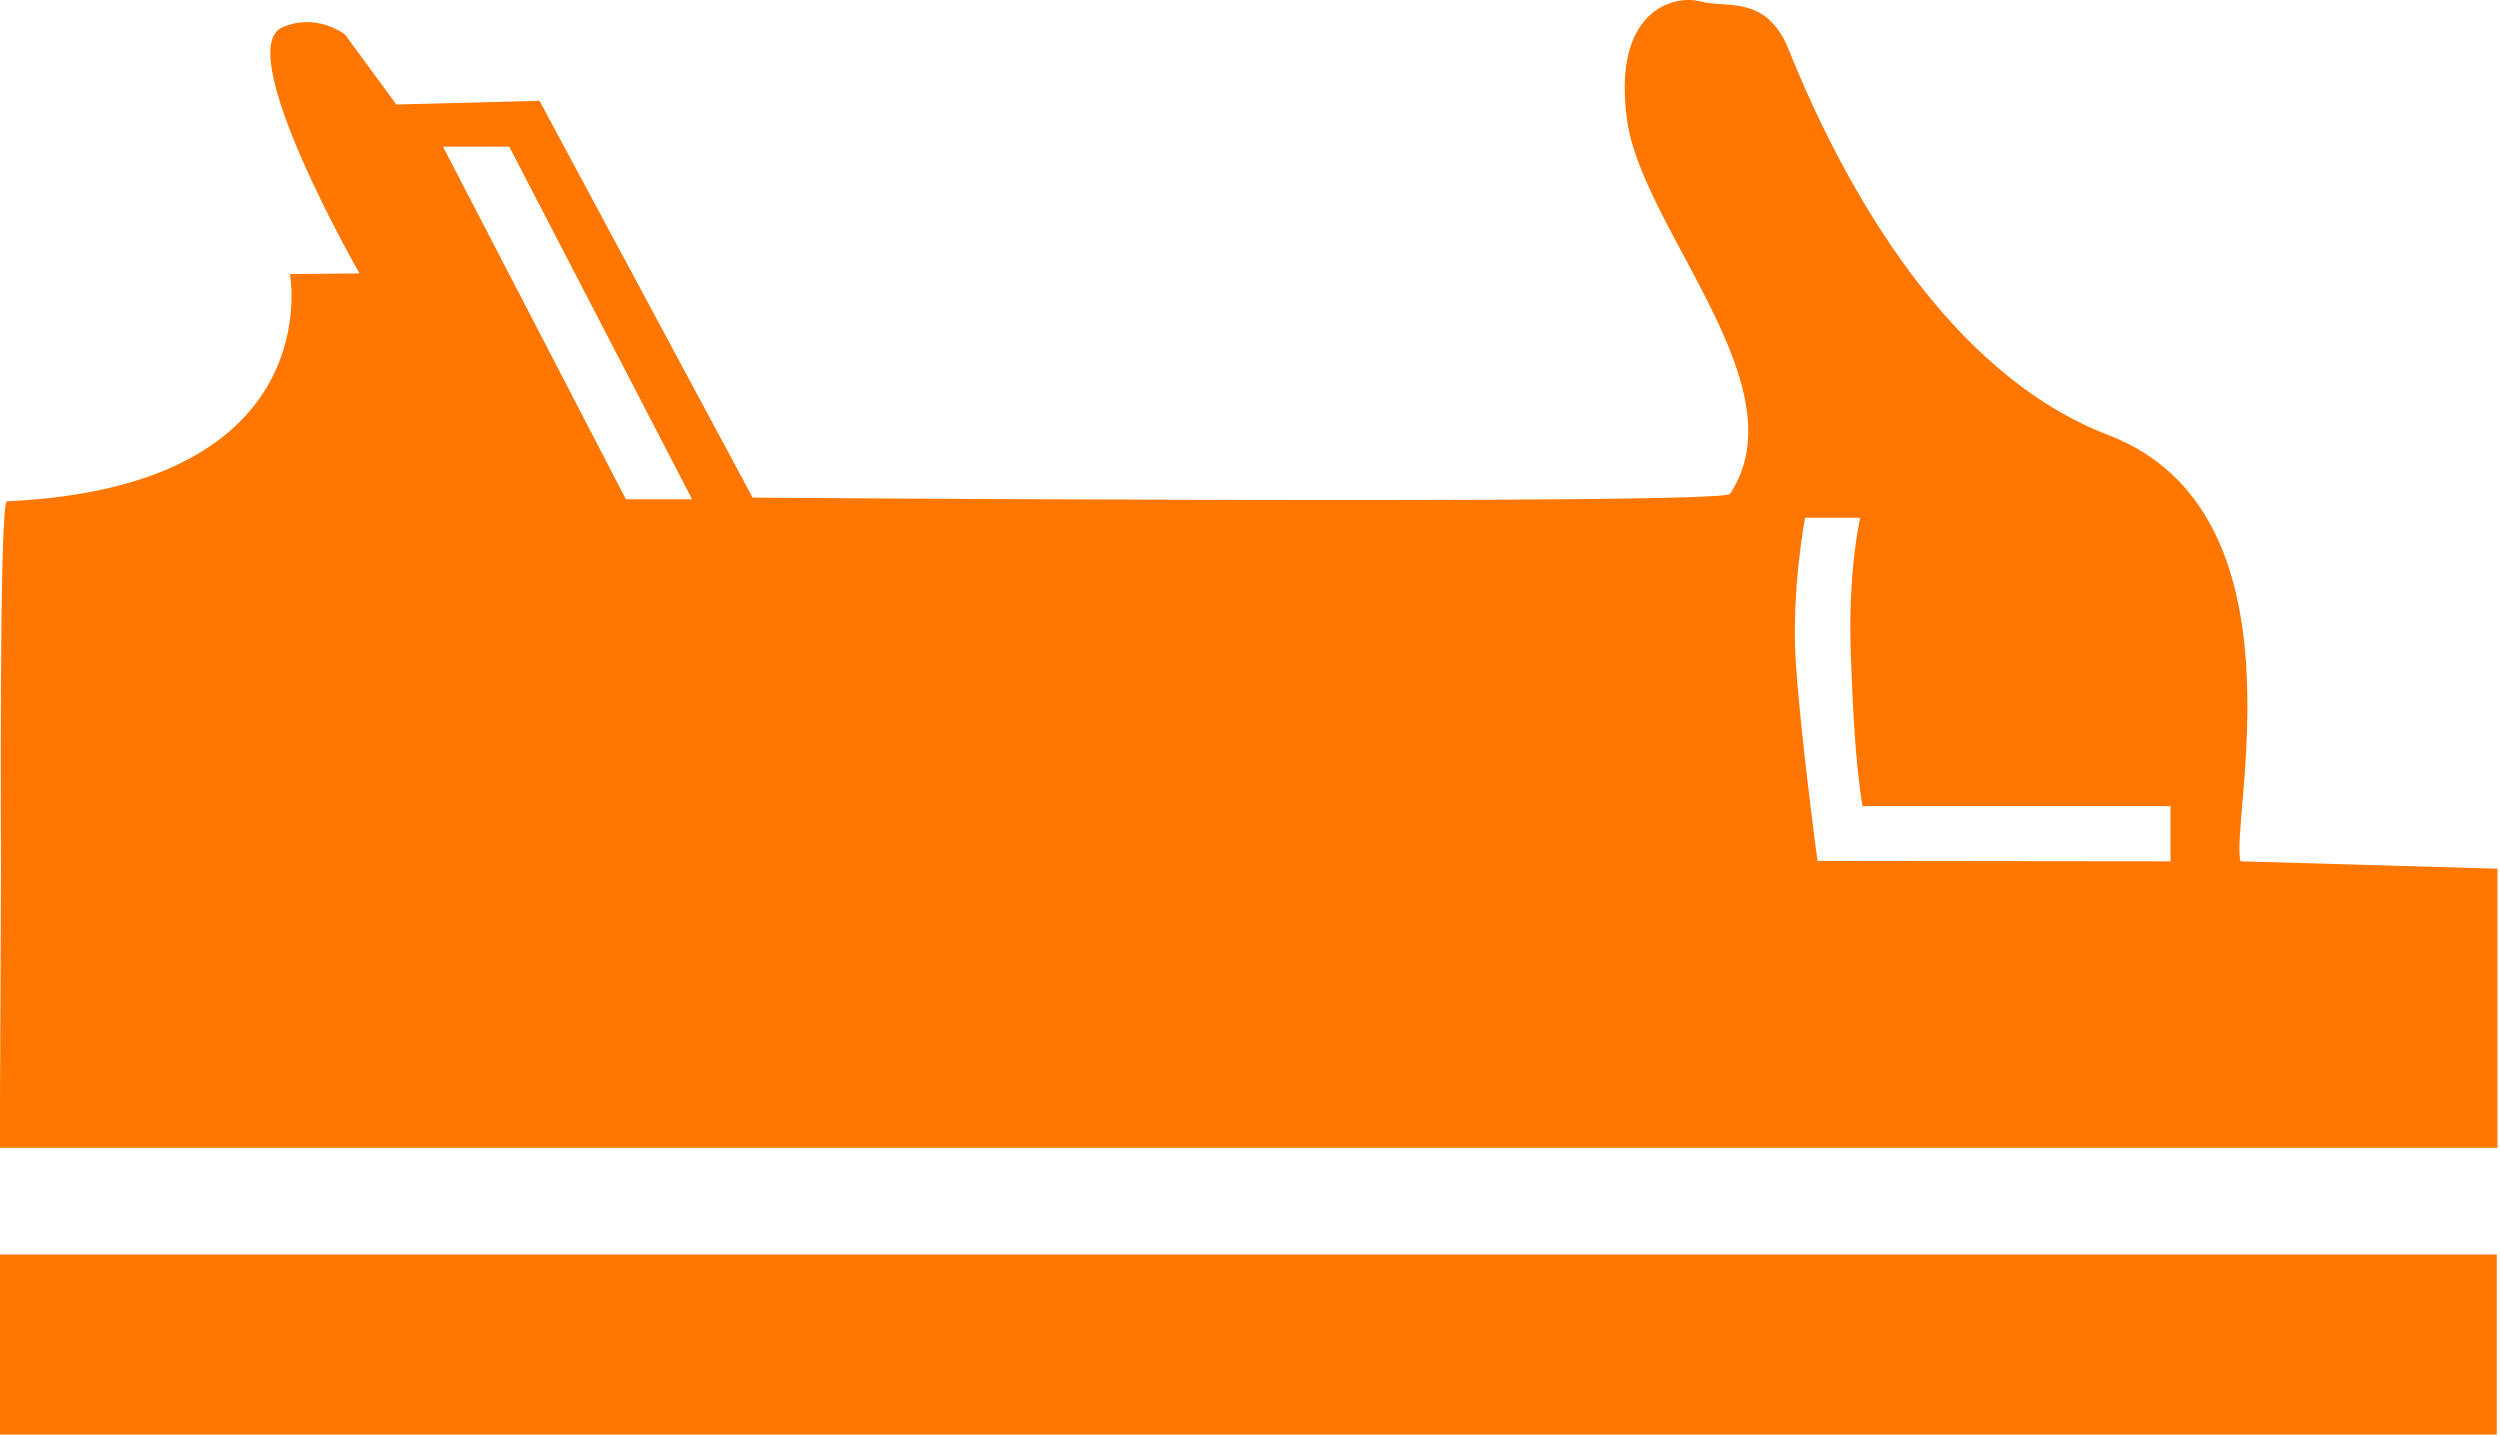
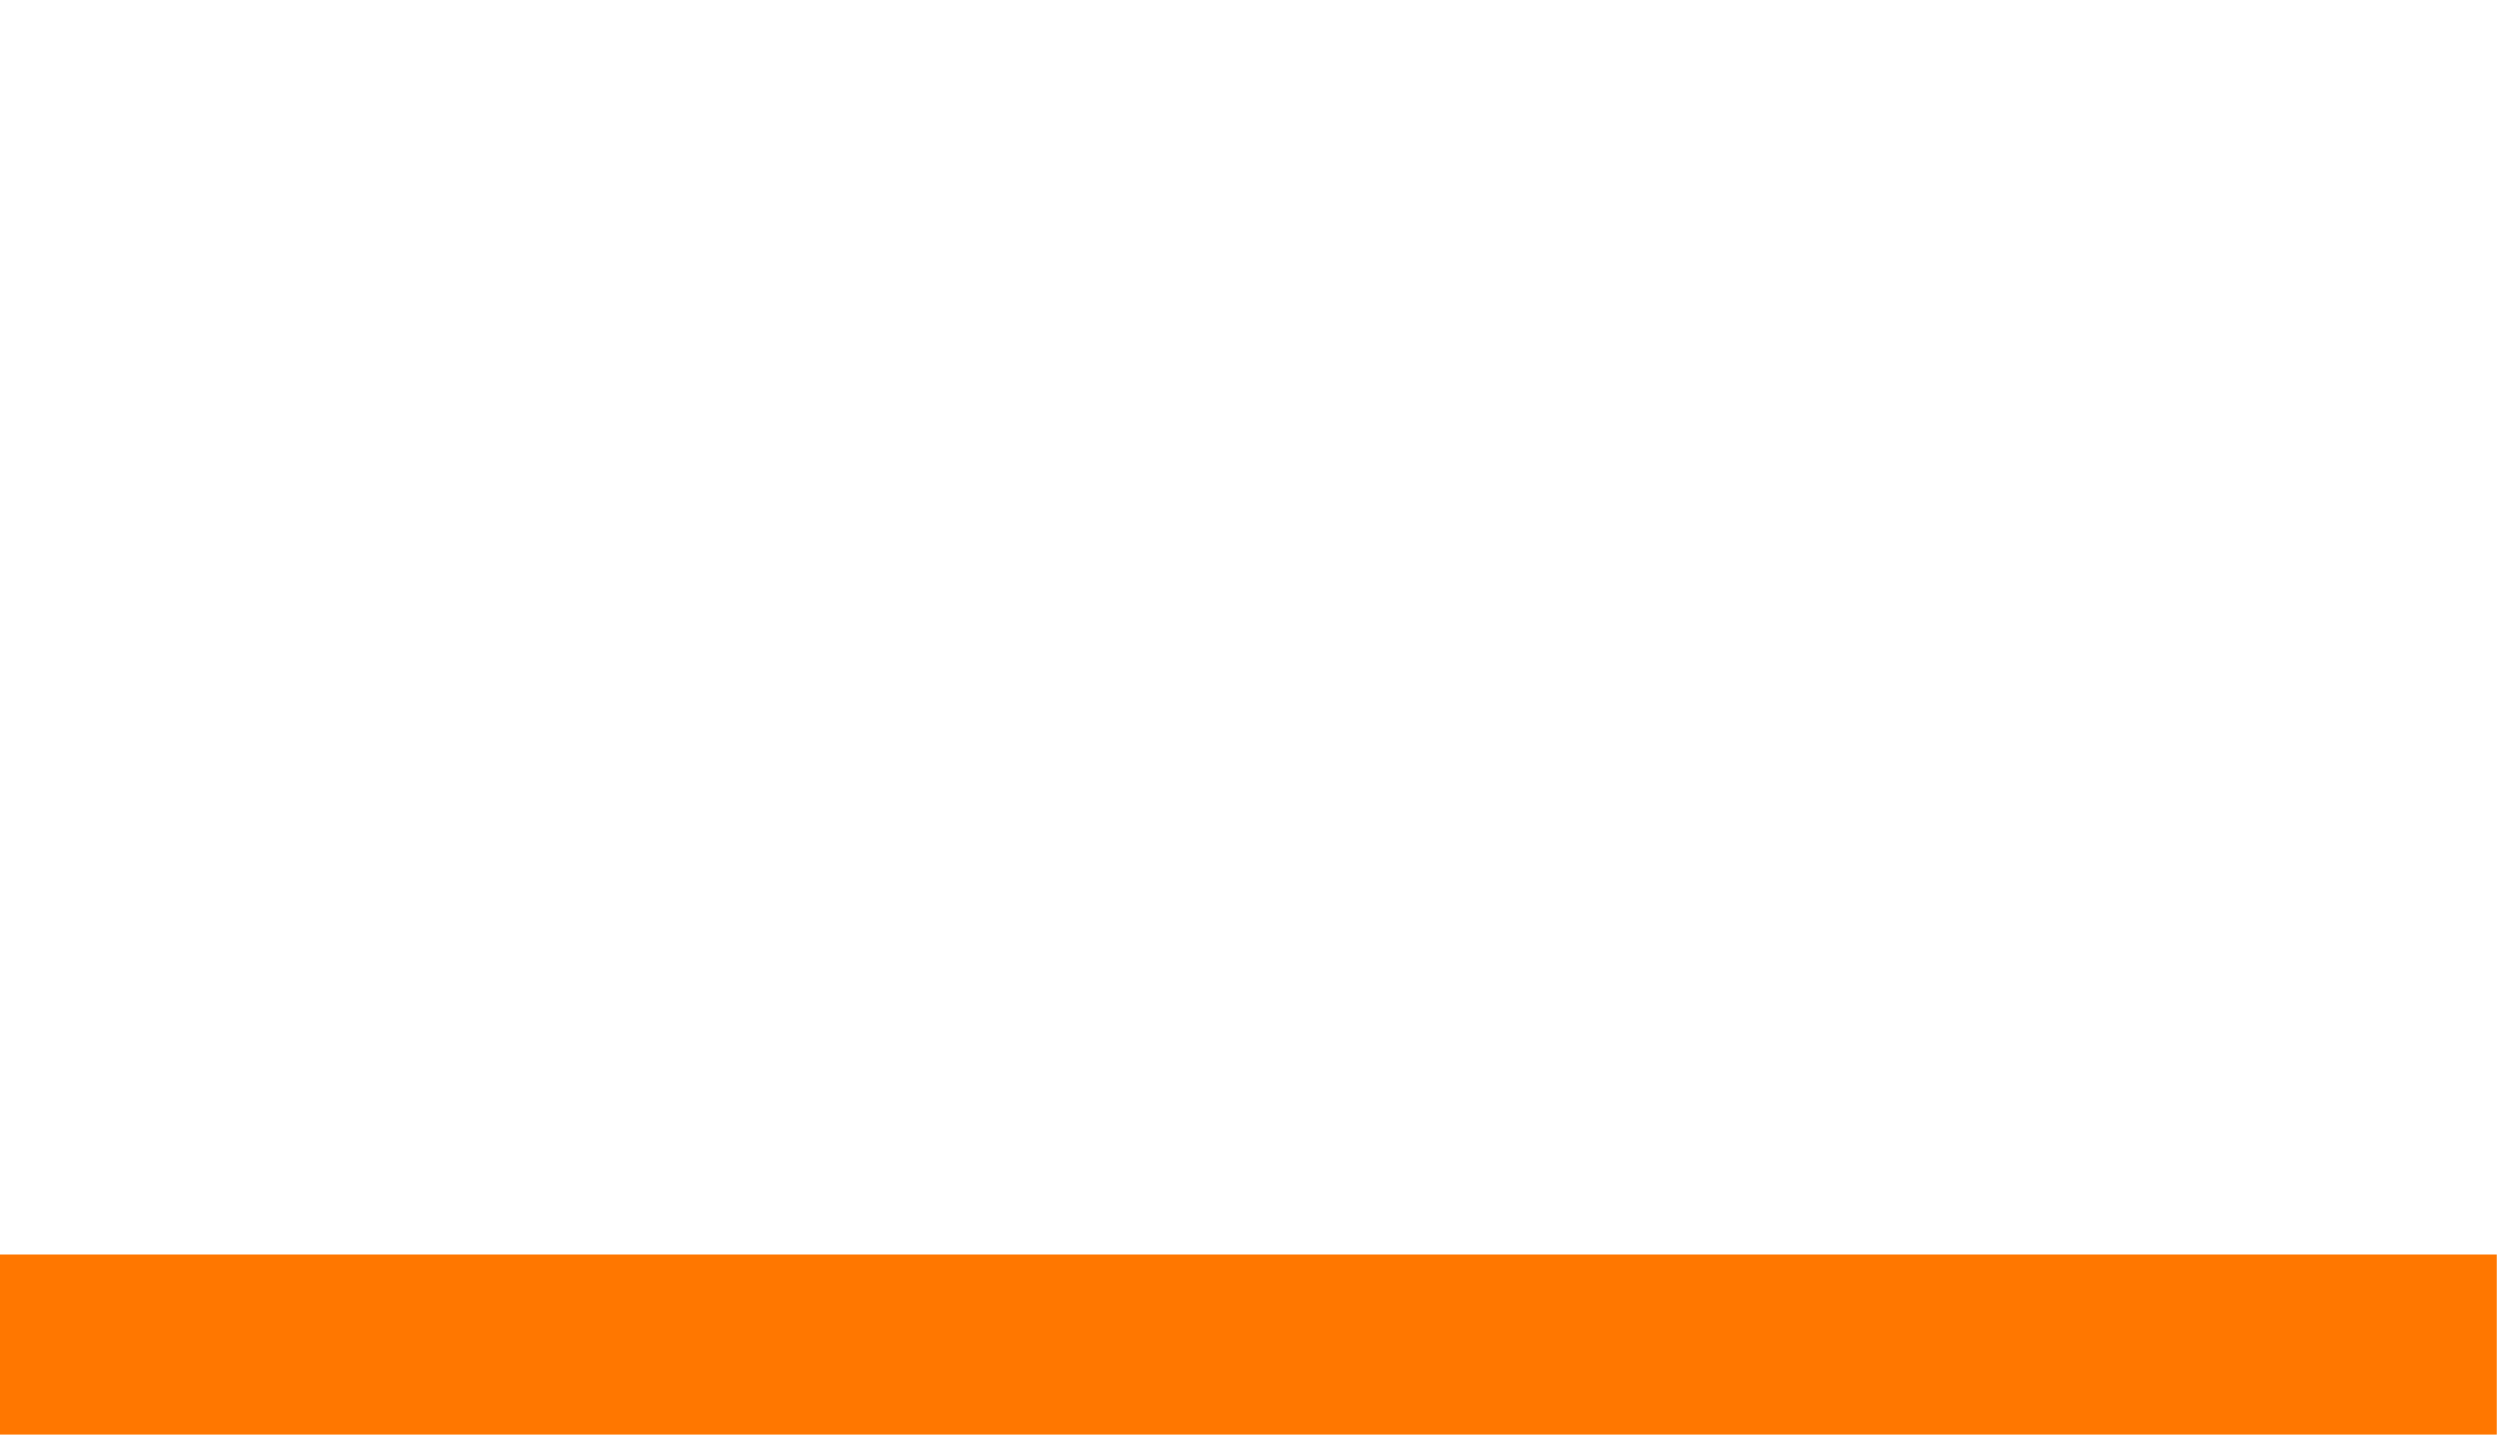
<svg xmlns="http://www.w3.org/2000/svg" width="100%" height="100%" viewBox="0 0 242 139" version="1.1" xml:space="preserve" style="fill-rule:evenodd;clip-rule:evenodd;stroke-linejoin:round;stroke-miterlimit:2;">
  <g transform="matrix(1,0,0,1,-462.338,-321.637)">
    <g transform="matrix(-4.167,0,0,4.167,1553.43,-1350.92)">
      <rect x="203.841" y="430.524" width="58.021" height="4.183" style="fill:rgb(255,119,0);" />
    </g>
    <g transform="matrix(-4.167,0,0,4.167,679.221,348.821)">
-       <path d="M0,13.485C0.256,12.545 -1.617,5.378 3.07,3.583C6.75,2.173 9.164,-2.058 10.5,-5.379C11.013,-6.653 11.946,-6.327 12.545,-6.49C13.143,-6.653 14.596,-6.311 14.254,-3.754C13.912,-1.197 10.199,2.459 11.861,4.951C12.032,5.207 34.564,5.036 34.564,5.036L39.515,-4.182L42.841,-4.096L44.031,-5.72C44.031,-5.72 44.678,-6.237 45.484,-5.891C46.681,-5.379 43.696,-0.171 43.696,-0.171L45.313,-0.158C45.313,-0.158 44.373,4.78 51.888,5.122C52.073,5.13 52.025,13.656 52.025,13.656L52.052,20.138L-5.969,20.138L-5.969,13.656L0,13.485ZM40.218,-3.117L41.757,-3.117L37.508,5.075L35.969,5.075L40.218,-3.117ZM1.627,12.203L8.781,12.203C8.95,11.212 9.01,9.822 9.053,8.704C9.127,6.739 8.835,5.504 8.835,5.504L10.117,5.504C10.117,5.504 10.431,7.173 10.335,8.79C10.239,10.407 9.827,13.476 9.827,13.476L1.627,13.485L1.627,12.203Z" style="fill:rgb(255,119,0);" />
-     </g>
+       </g>
  </g>
</svg>